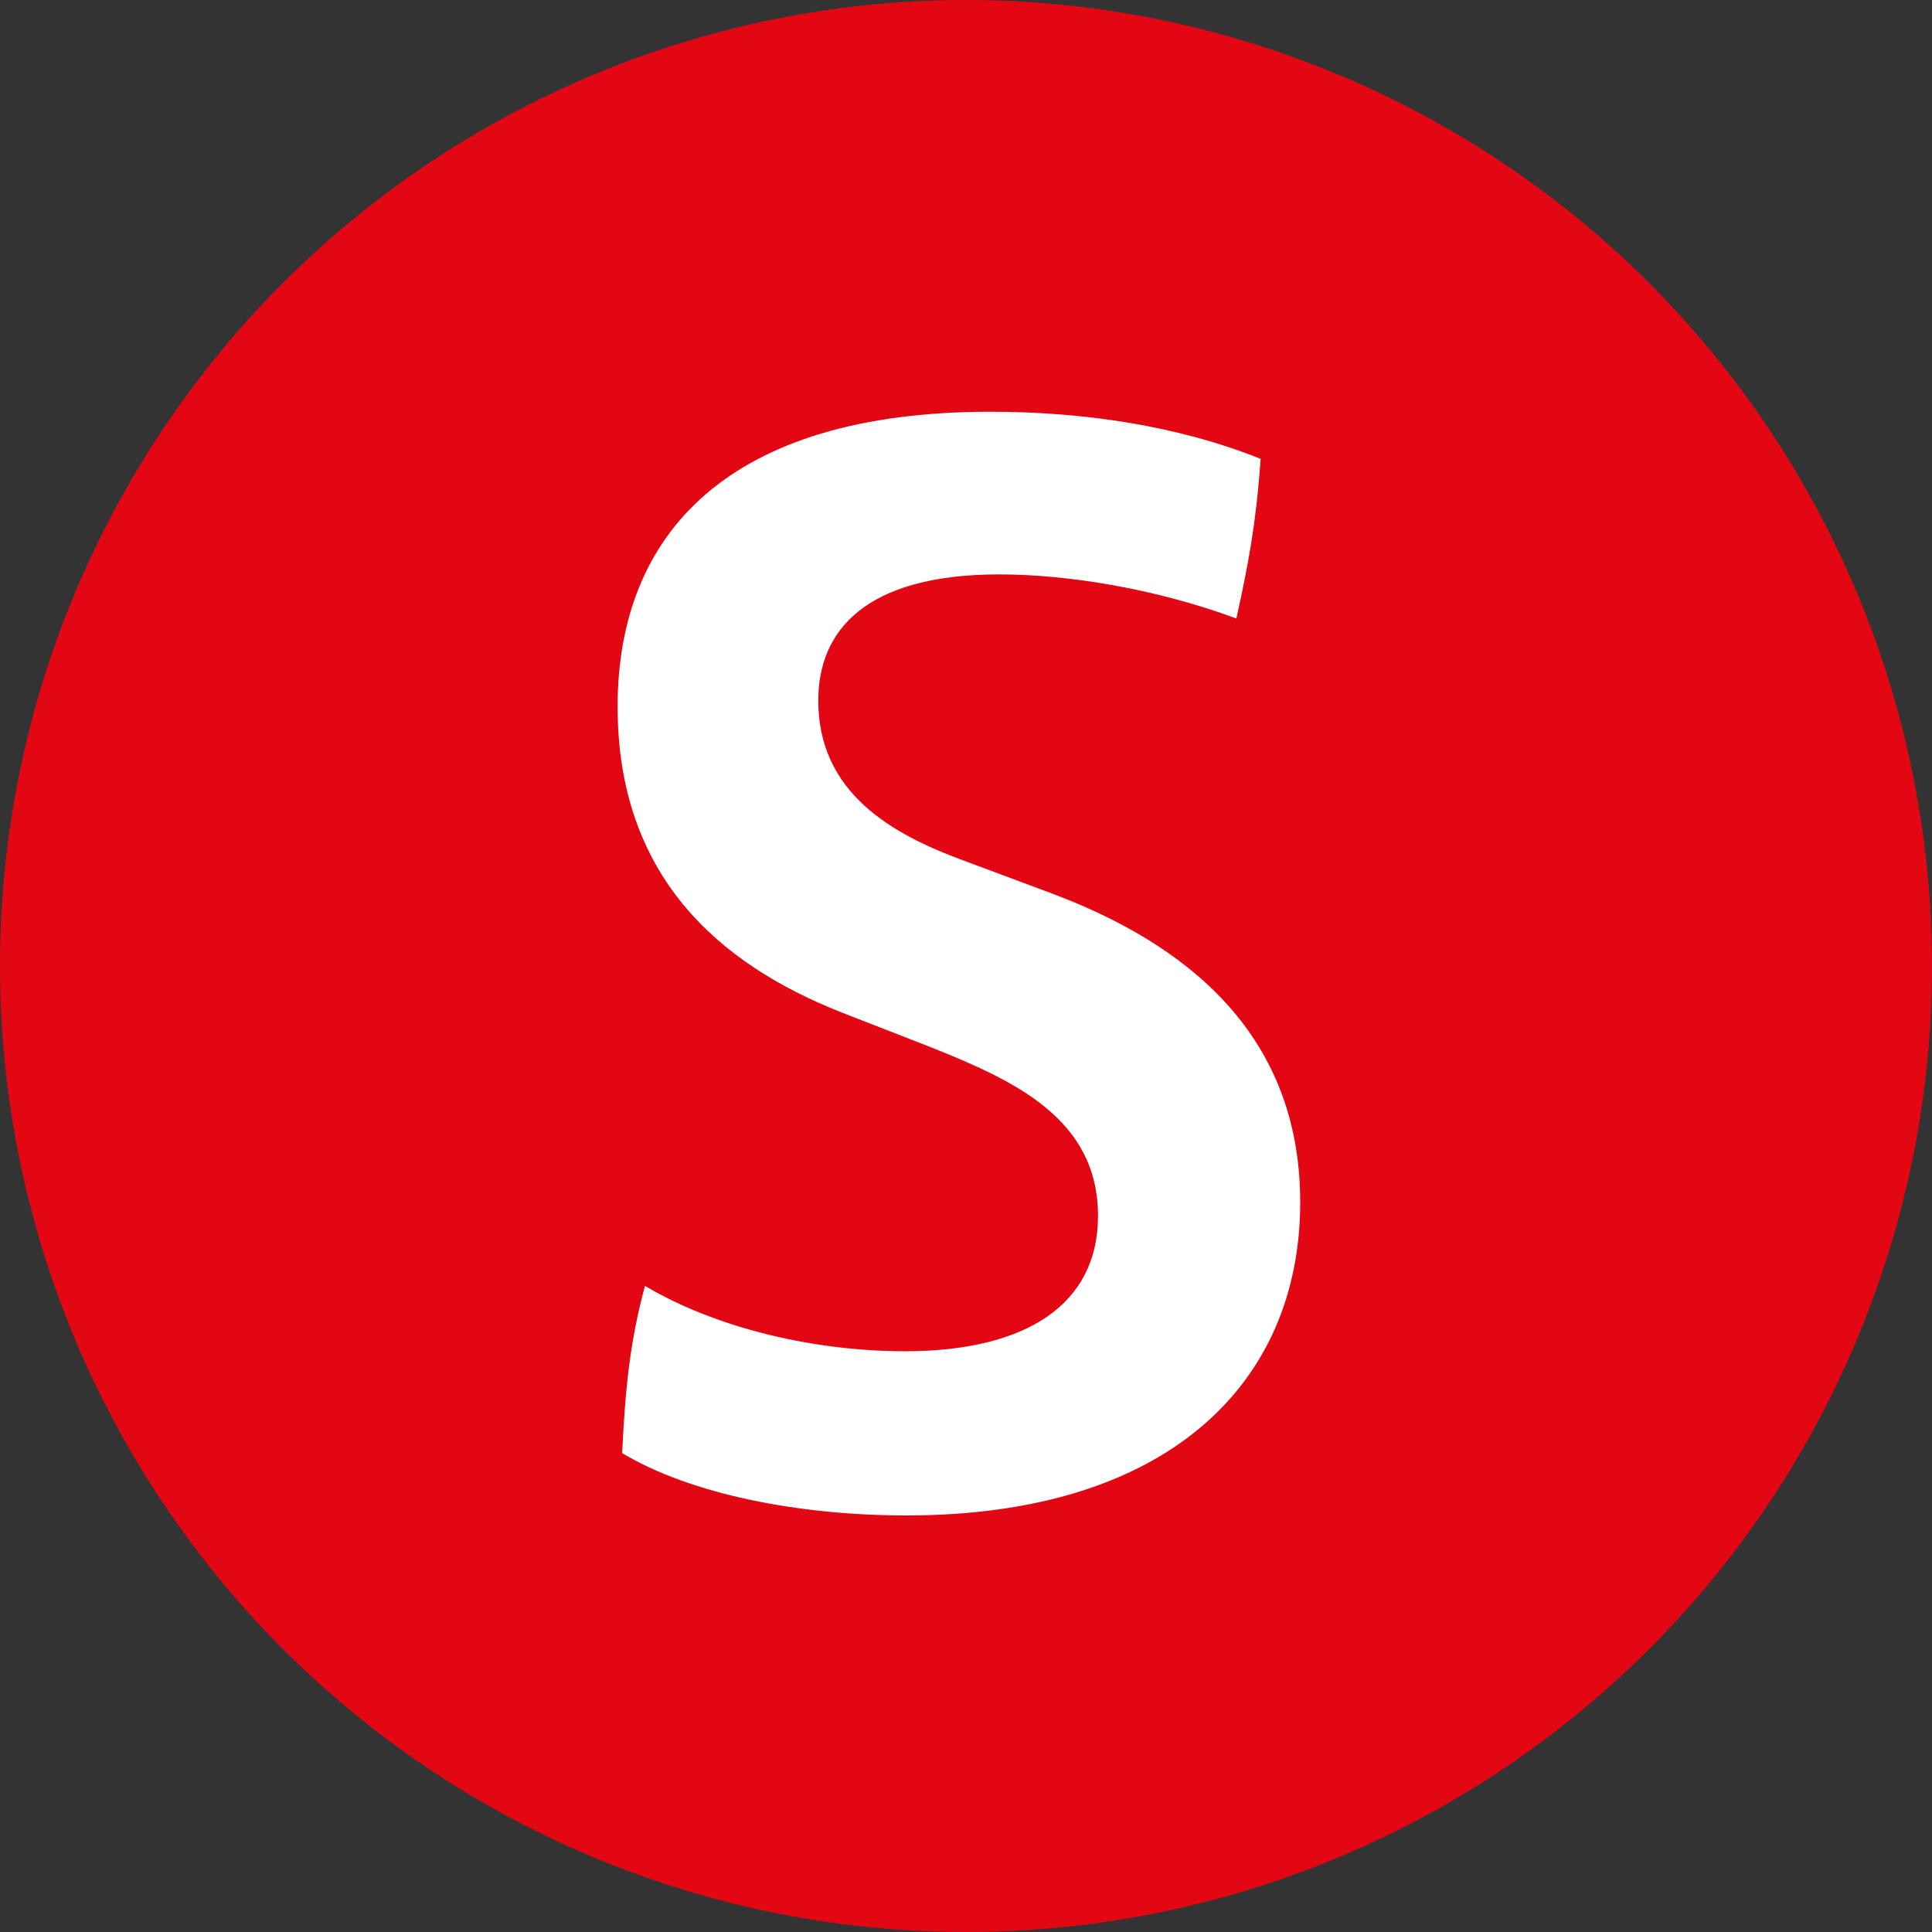
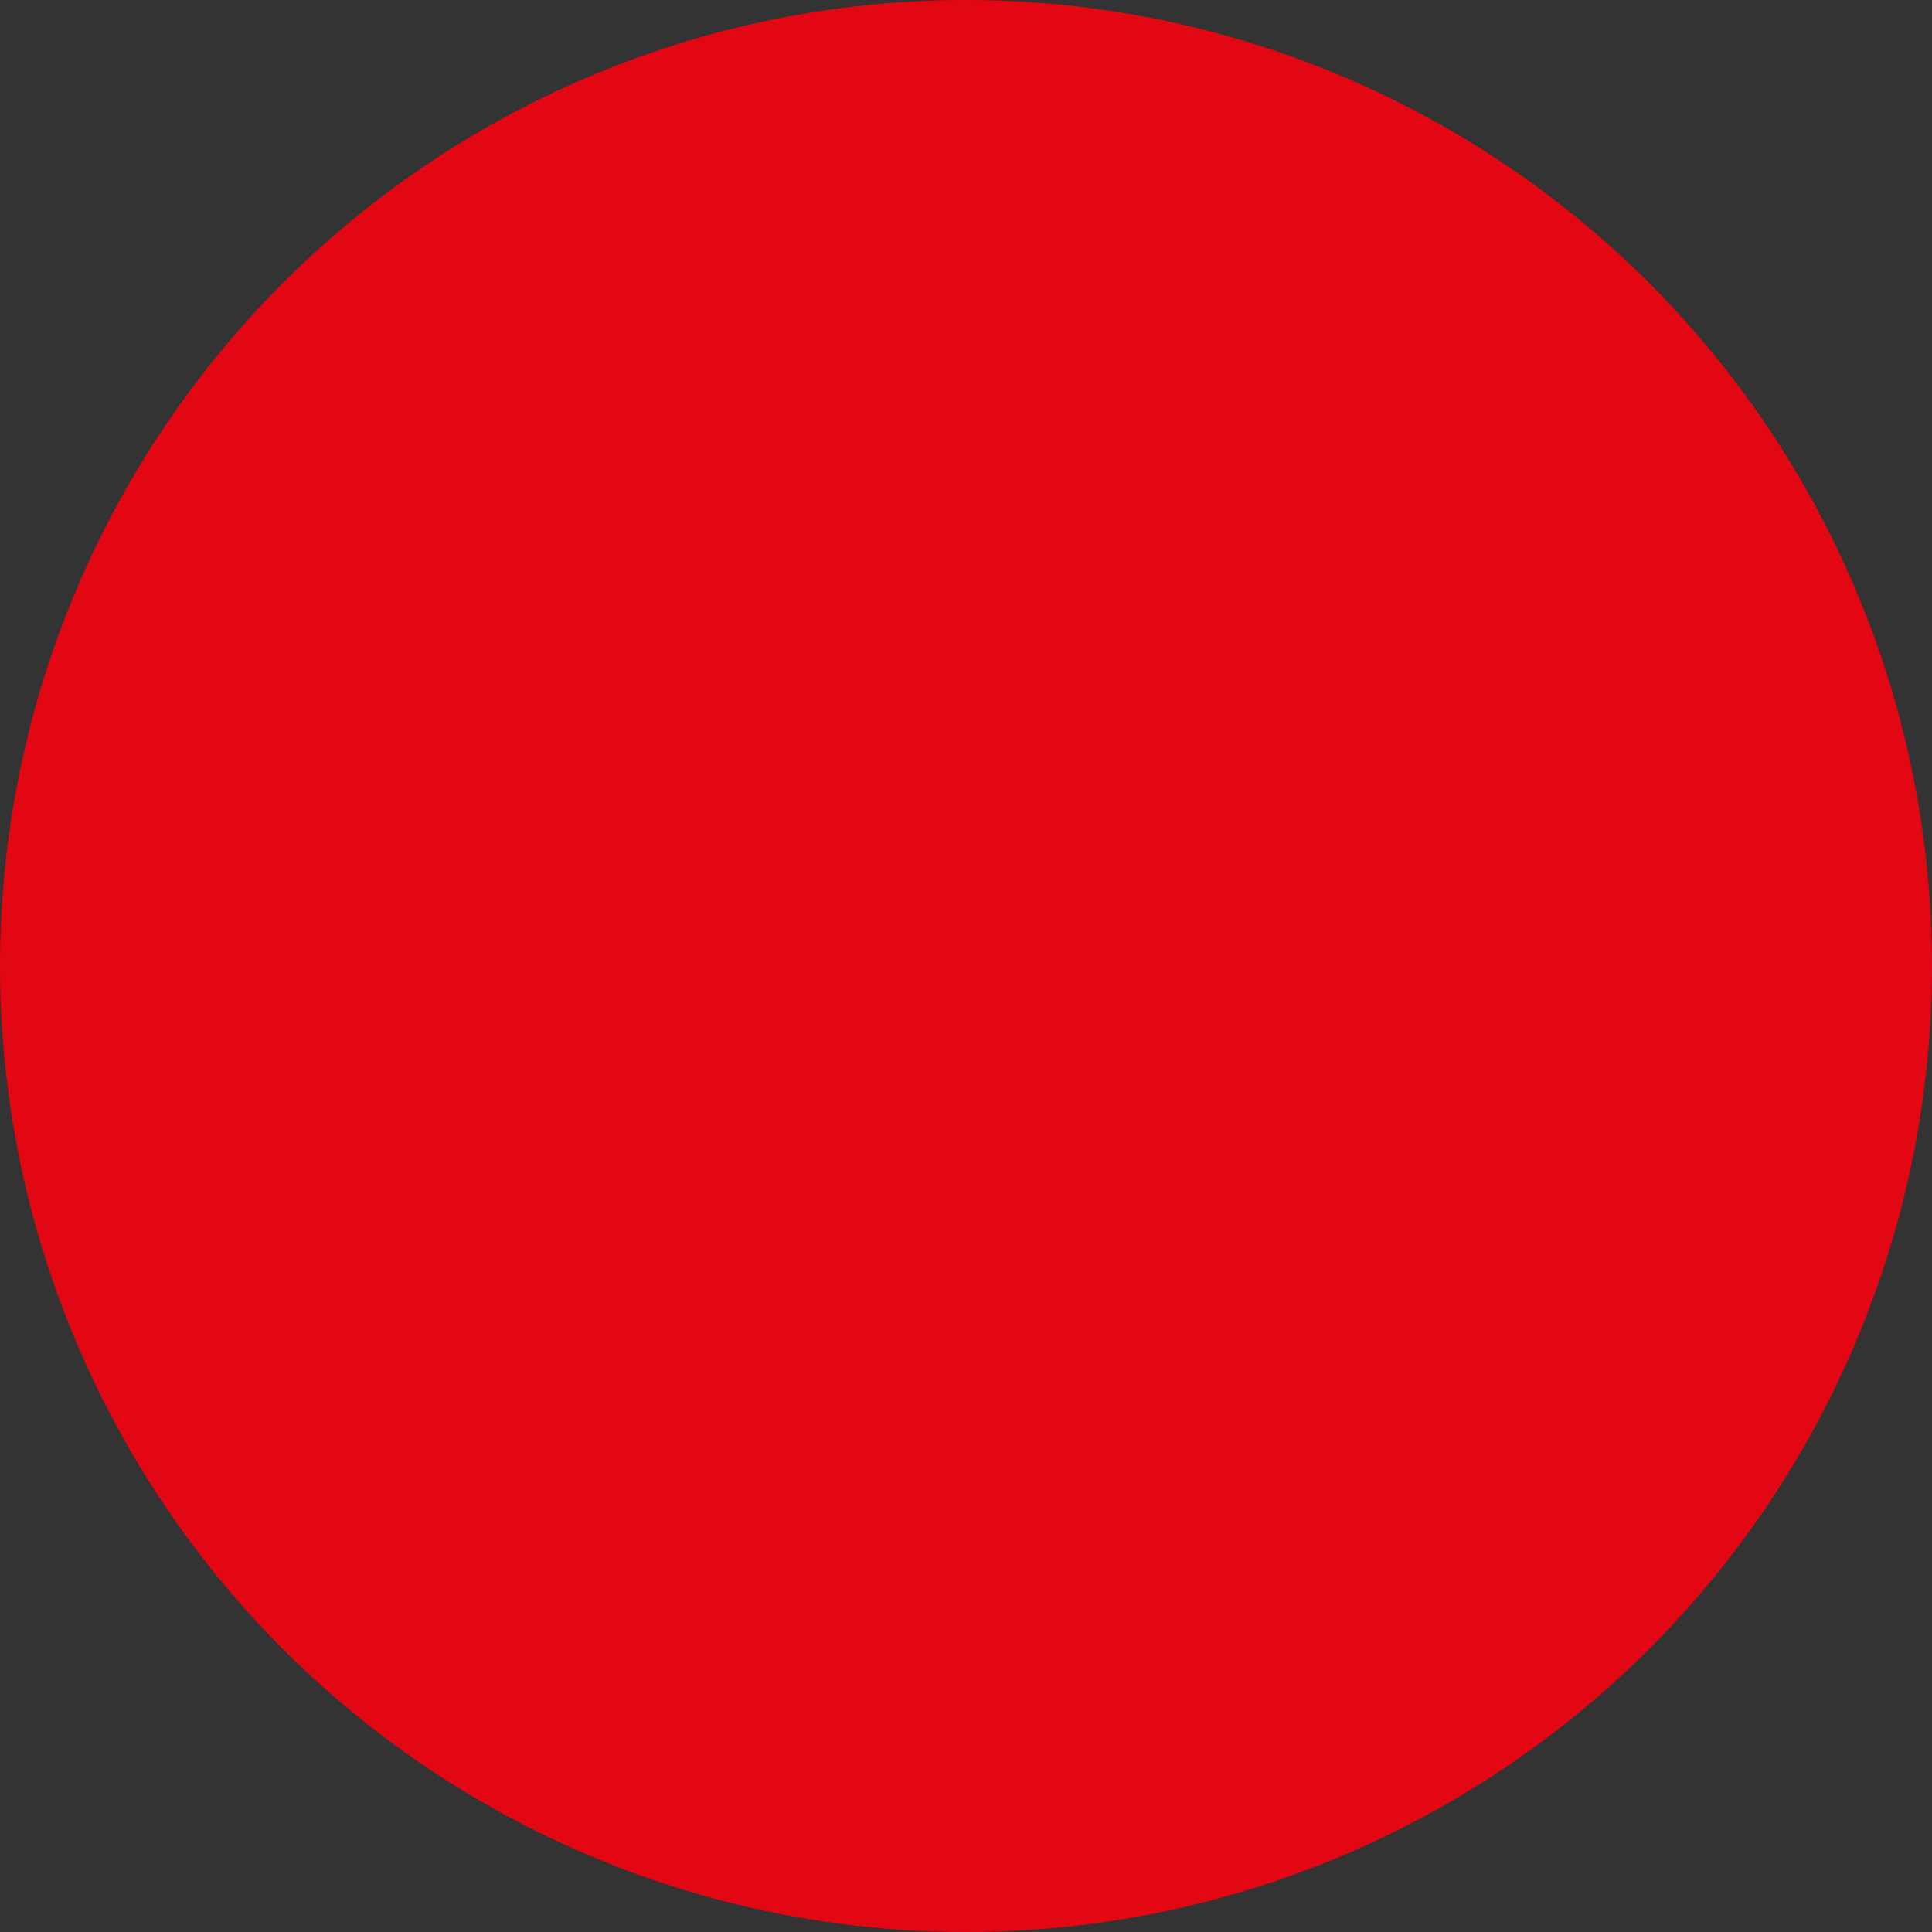
<svg xmlns="http://www.w3.org/2000/svg" width="122" height="122" viewBox="0 0 122 122" fill="none">
  <rect x="0" y="0" width="122" height="122" fill="#333333" stroke="none" />
  <circle cx="61" cy="61" r="61" fill="#E30613" />
-   <path d="M57.24 95.696C50.424 95.696 43.608 94.352 39.288 91.76C39.48 87.728 39.768 84.752 40.728 81.2C45.432 83.984 51.672 85.328 57.144 85.328C64.824 85.328 69.336 82.352 69.336 76.784C69.336 70.64 64.056 68.24 58.776 66.128L53.112 63.92C45.336 60.848 39 55.28 39 44.624C39 33.68 46.008 26 62.52 26C68.376 26 74.328 26.864 79.608 28.976C79.32 33.008 78.84 35.6 78.072 39.056C72.888 37.136 67.32 36.272 63.096 36.272C54.648 36.272 51.672 39.824 51.672 44.24C51.672 50.096 56.376 52.688 60.792 54.32L66.456 56.432C74.616 59.504 82.104 65.072 82.104 75.92C82.104 87.344 73.752 95.696 57.24 95.696Z" fill="white" />
</svg>